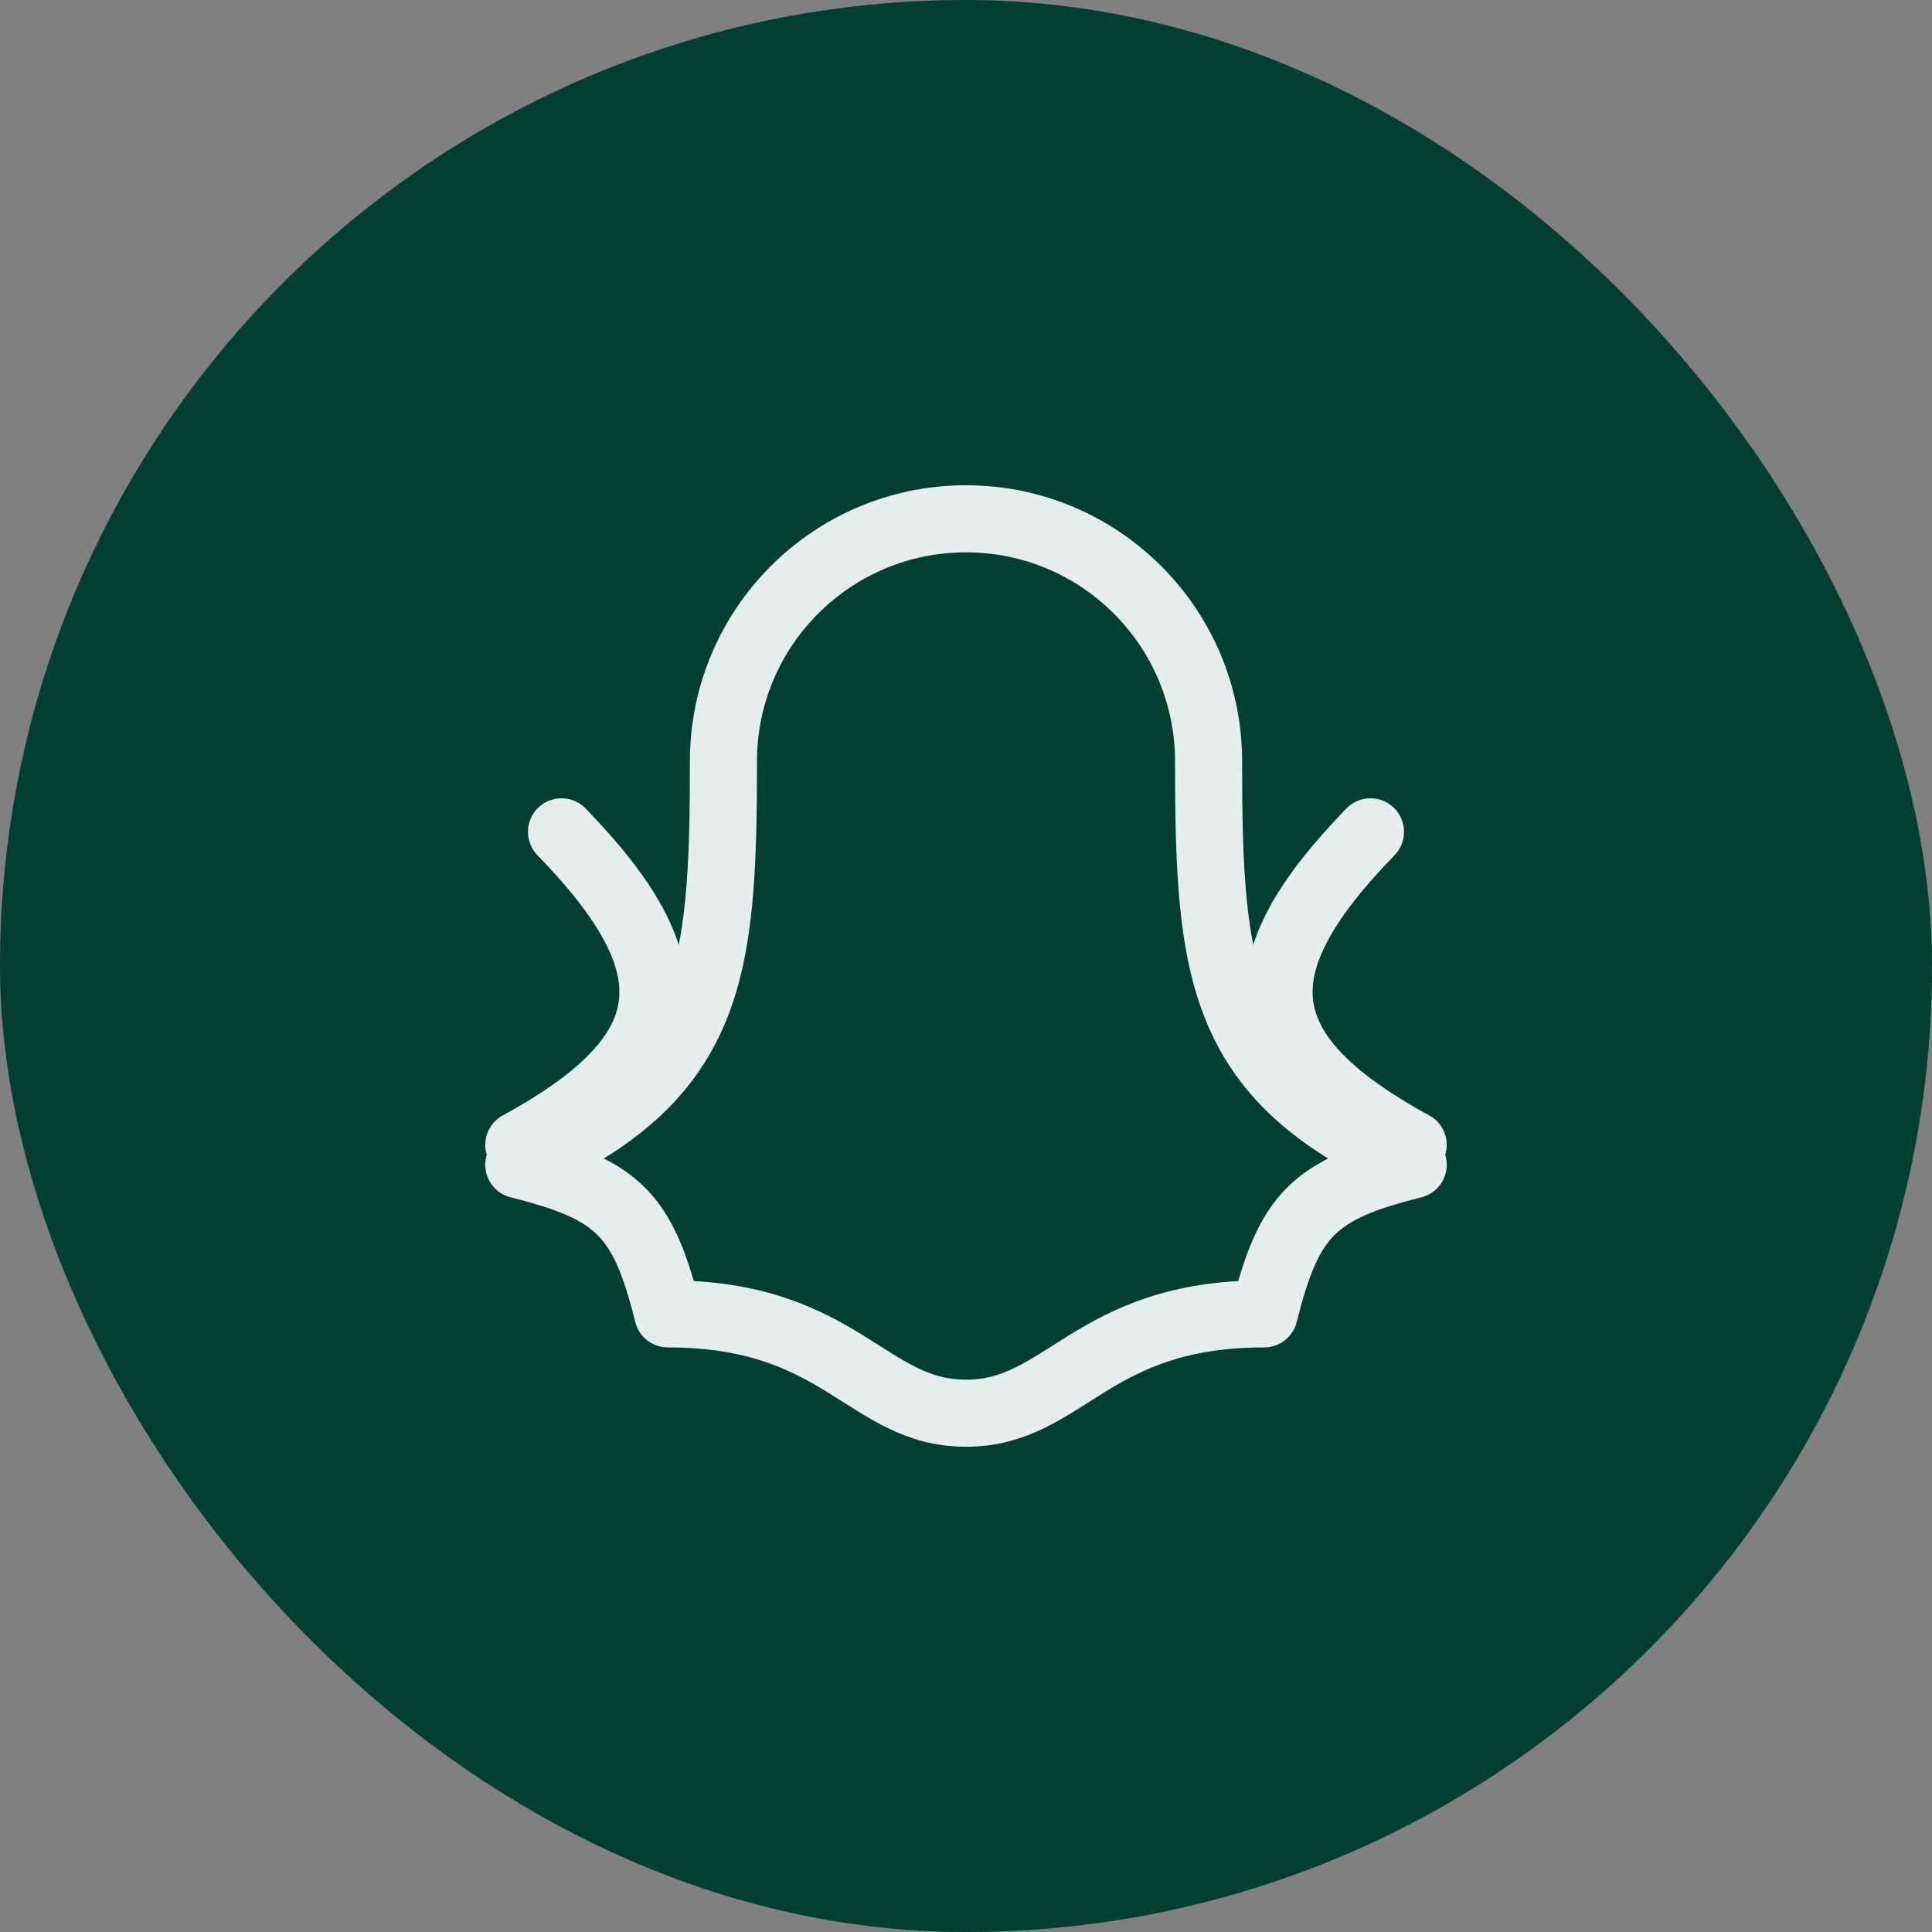
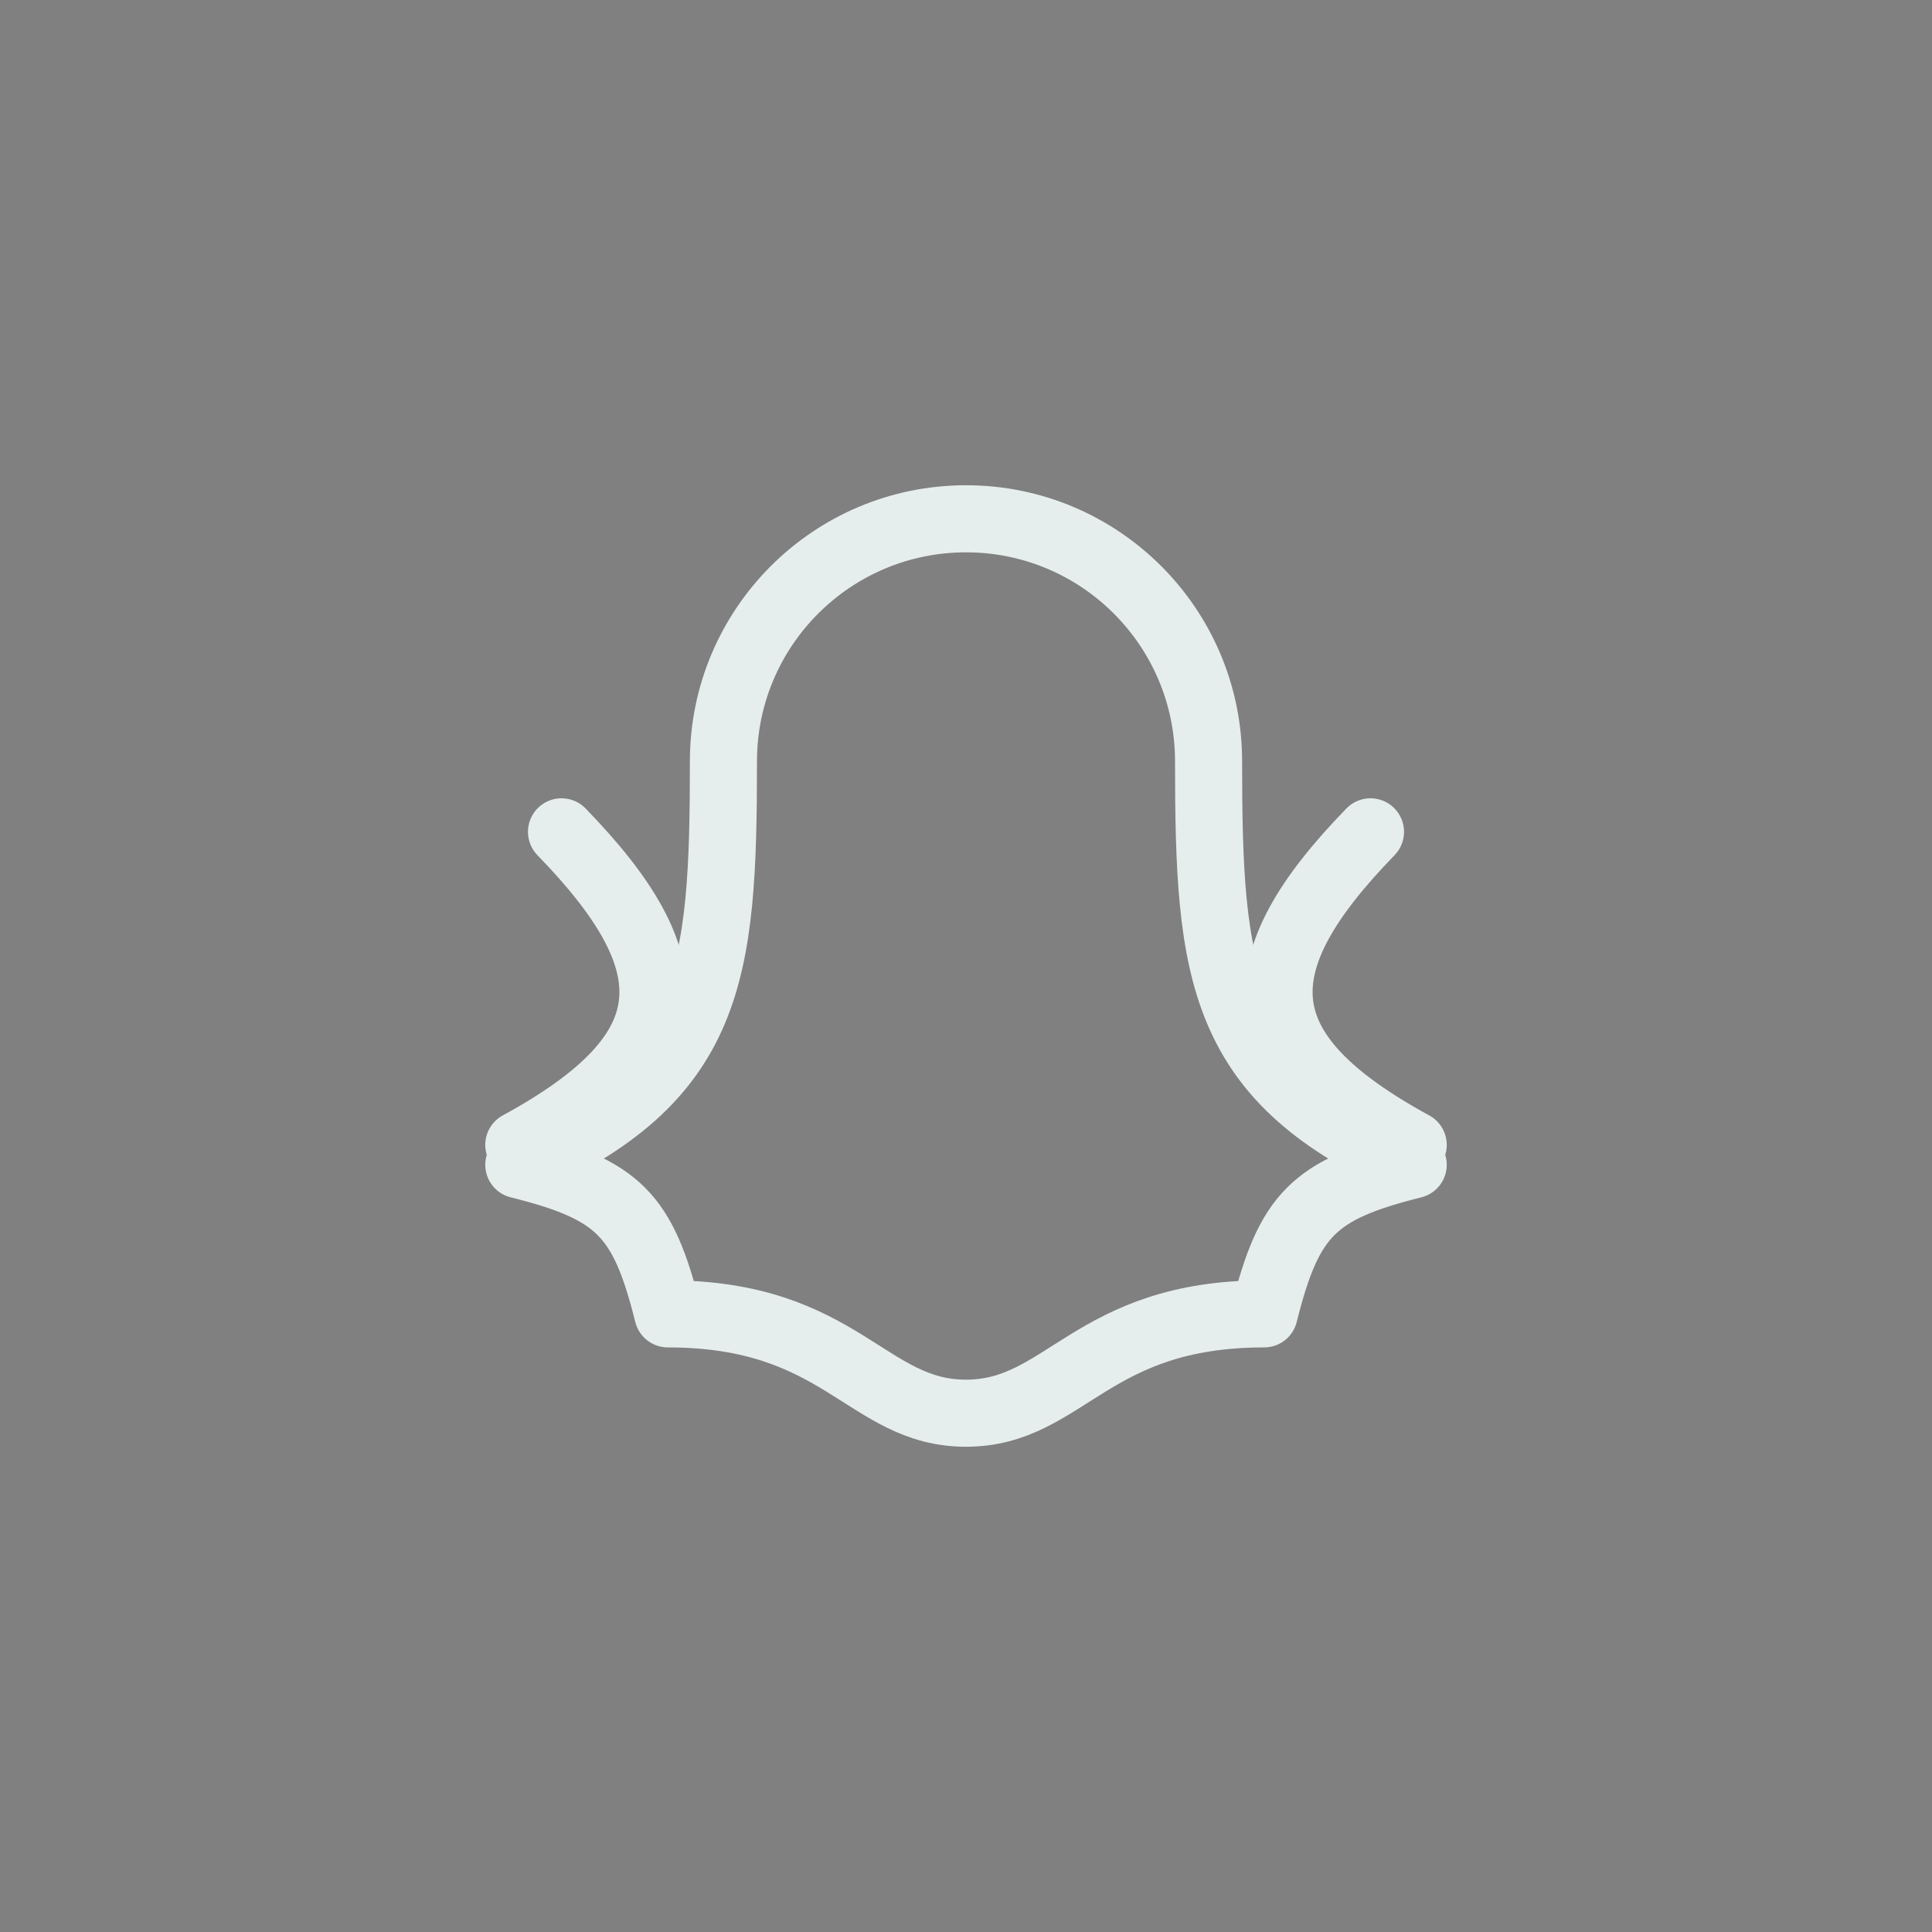
<svg xmlns="http://www.w3.org/2000/svg" width="36" height="36" viewBox="0 0 36 36" fill="none">
  <rect x="0" y="0" width="36" height="36" fill="#808080" stroke="none" />
-   <rect width="36" height="36" rx="18" fill="#033E32" />
  <path d="M13.48 14.187C13.48 11.691 15.504 9.667 18 9.667C20.497 9.667 22.52 11.691 22.52 14.187C22.52 18.143 22.718 20.121 26.333 21.704C24.482 22.167 24.019 22.63 23.556 24.482C20.315 24.482 19.852 26.333 18 26.333C16.148 26.333 15.685 24.482 12.444 24.482C11.982 22.63 11.519 22.167 9.667 21.704C13.283 20.121 13.48 18.143 13.48 14.187Z" stroke="#E6EEED" stroke-width="1.25" stroke-linecap="round" stroke-linejoin="round" />
  <path d="M9.667 21.333C12.853 19.598 12.853 17.959 10.463 15.5" stroke="#E6EEED" stroke-width="1.25" stroke-linecap="round" />
  <path d="M26.333 21.333C23.147 19.598 23.147 17.959 25.537 15.5" stroke="#E6EEED" stroke-width="1.25" stroke-linecap="round" />
</svg>